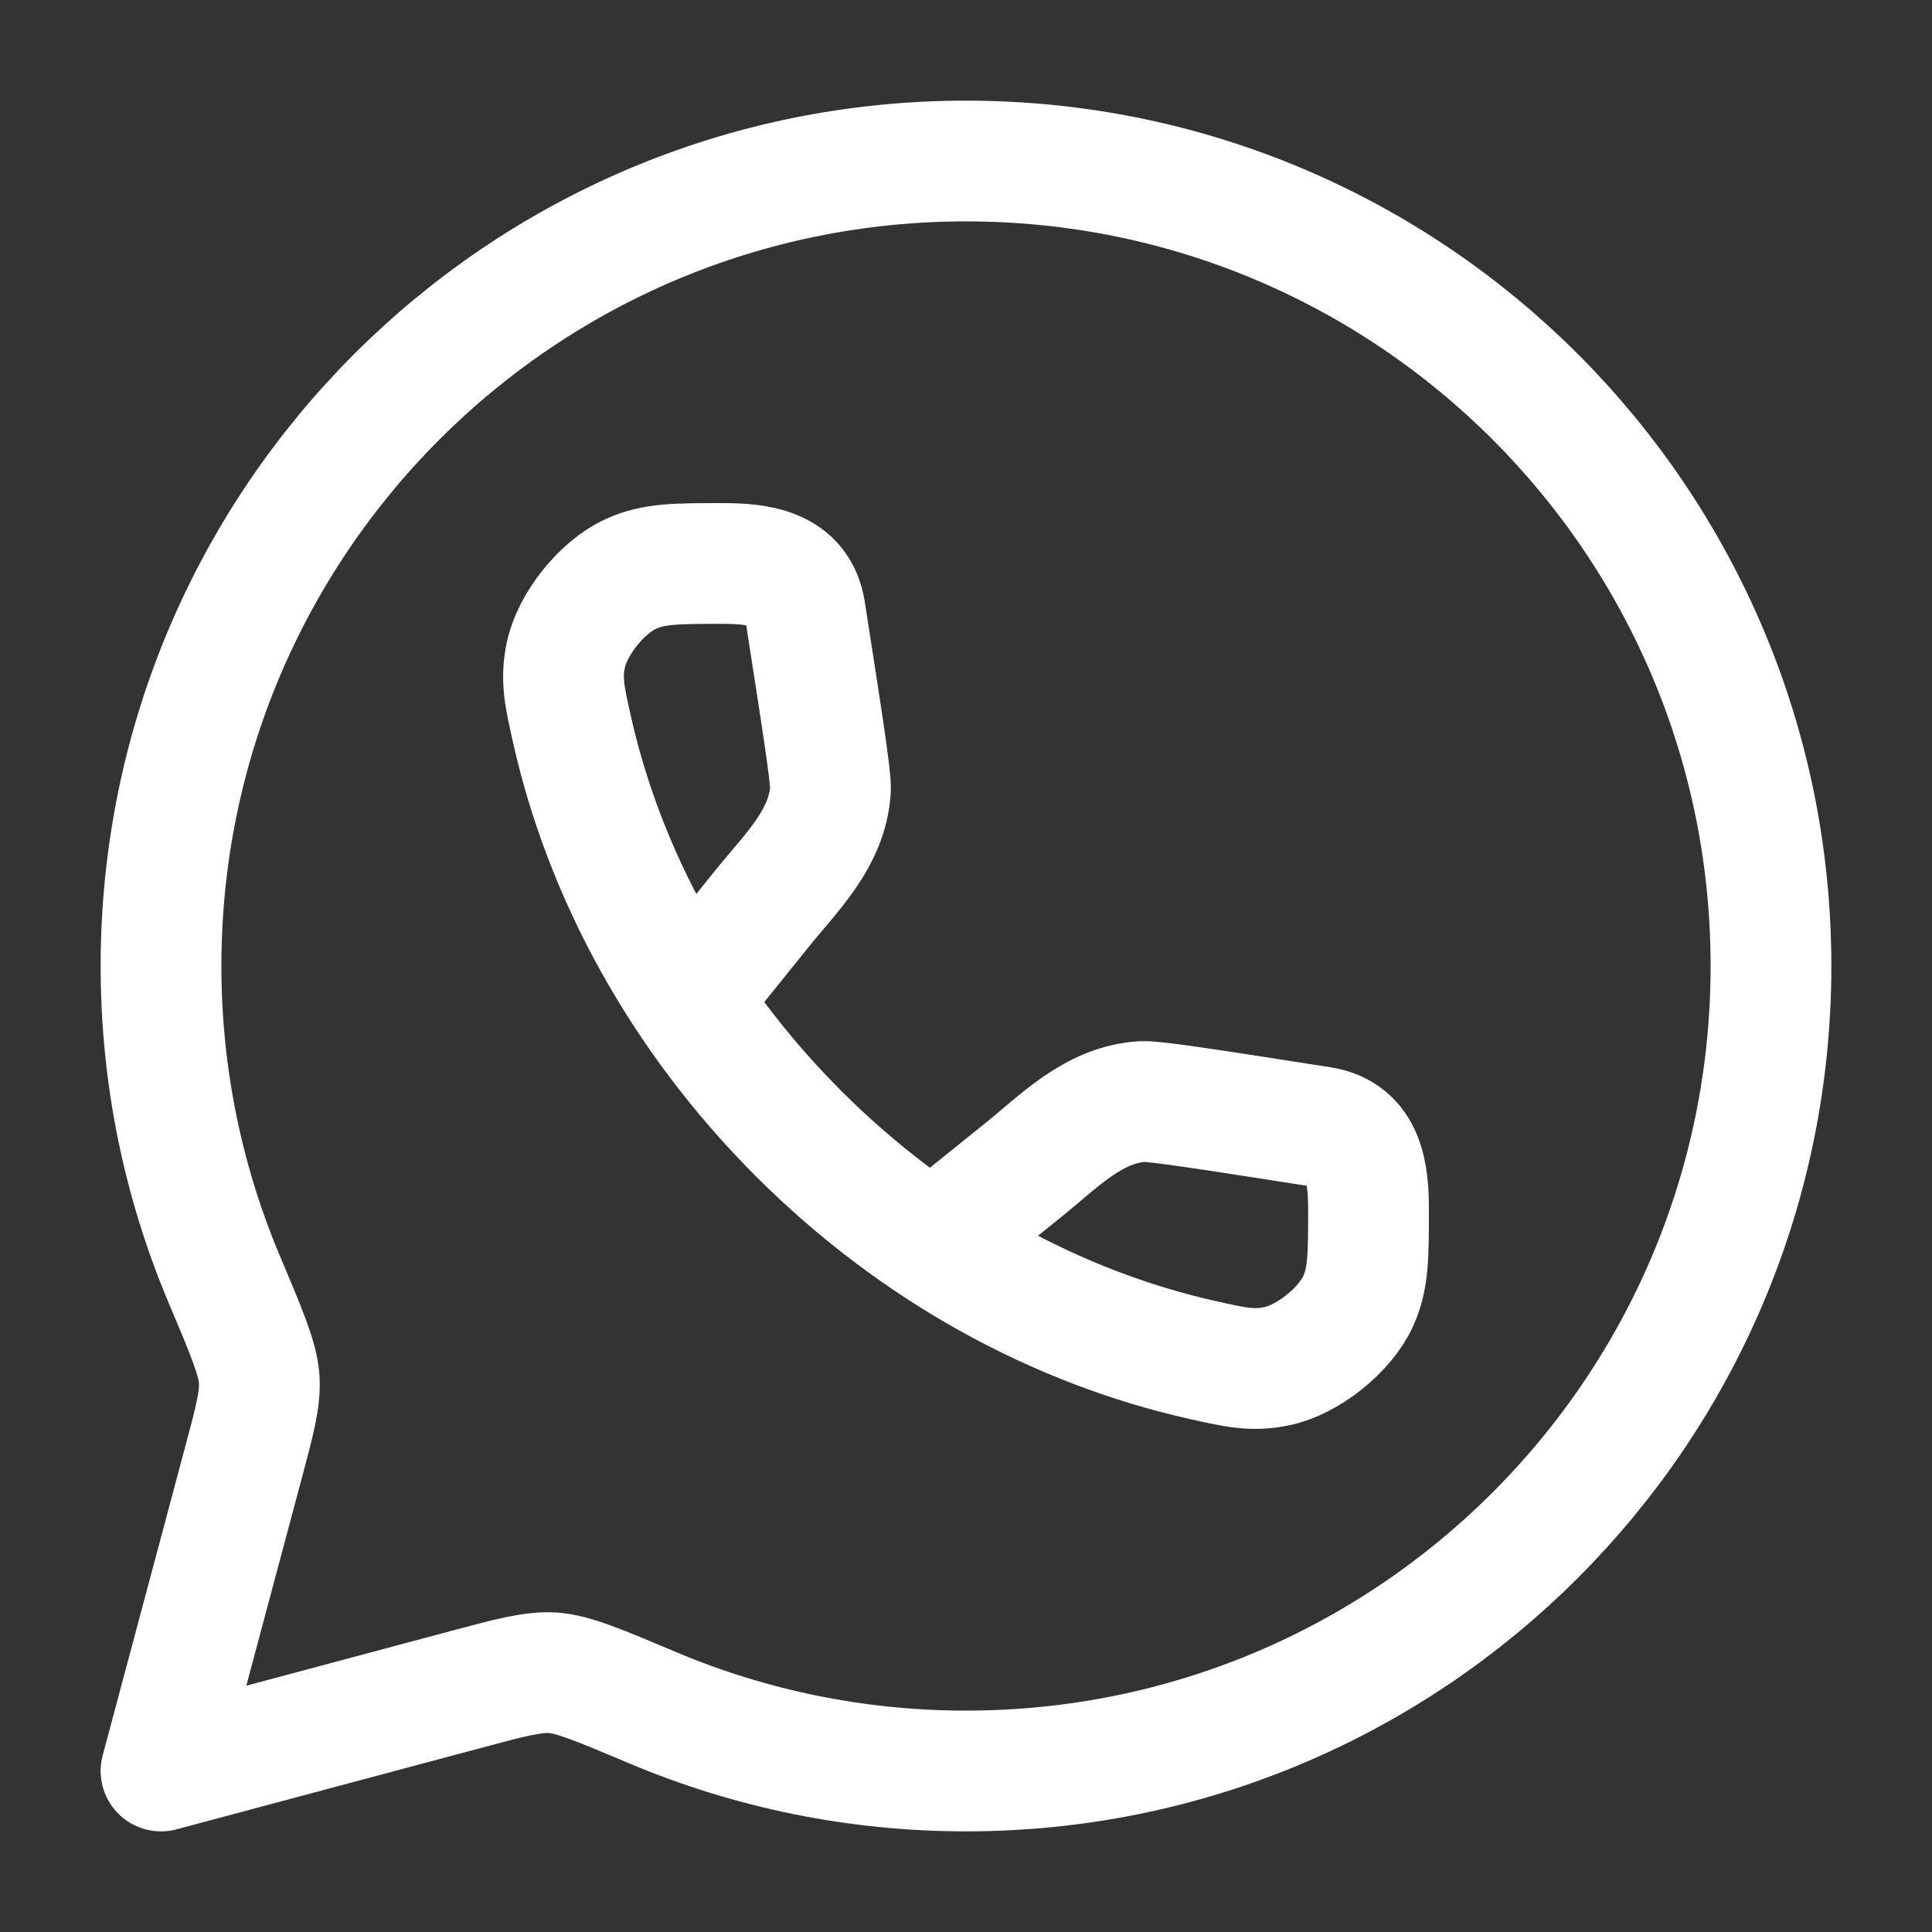
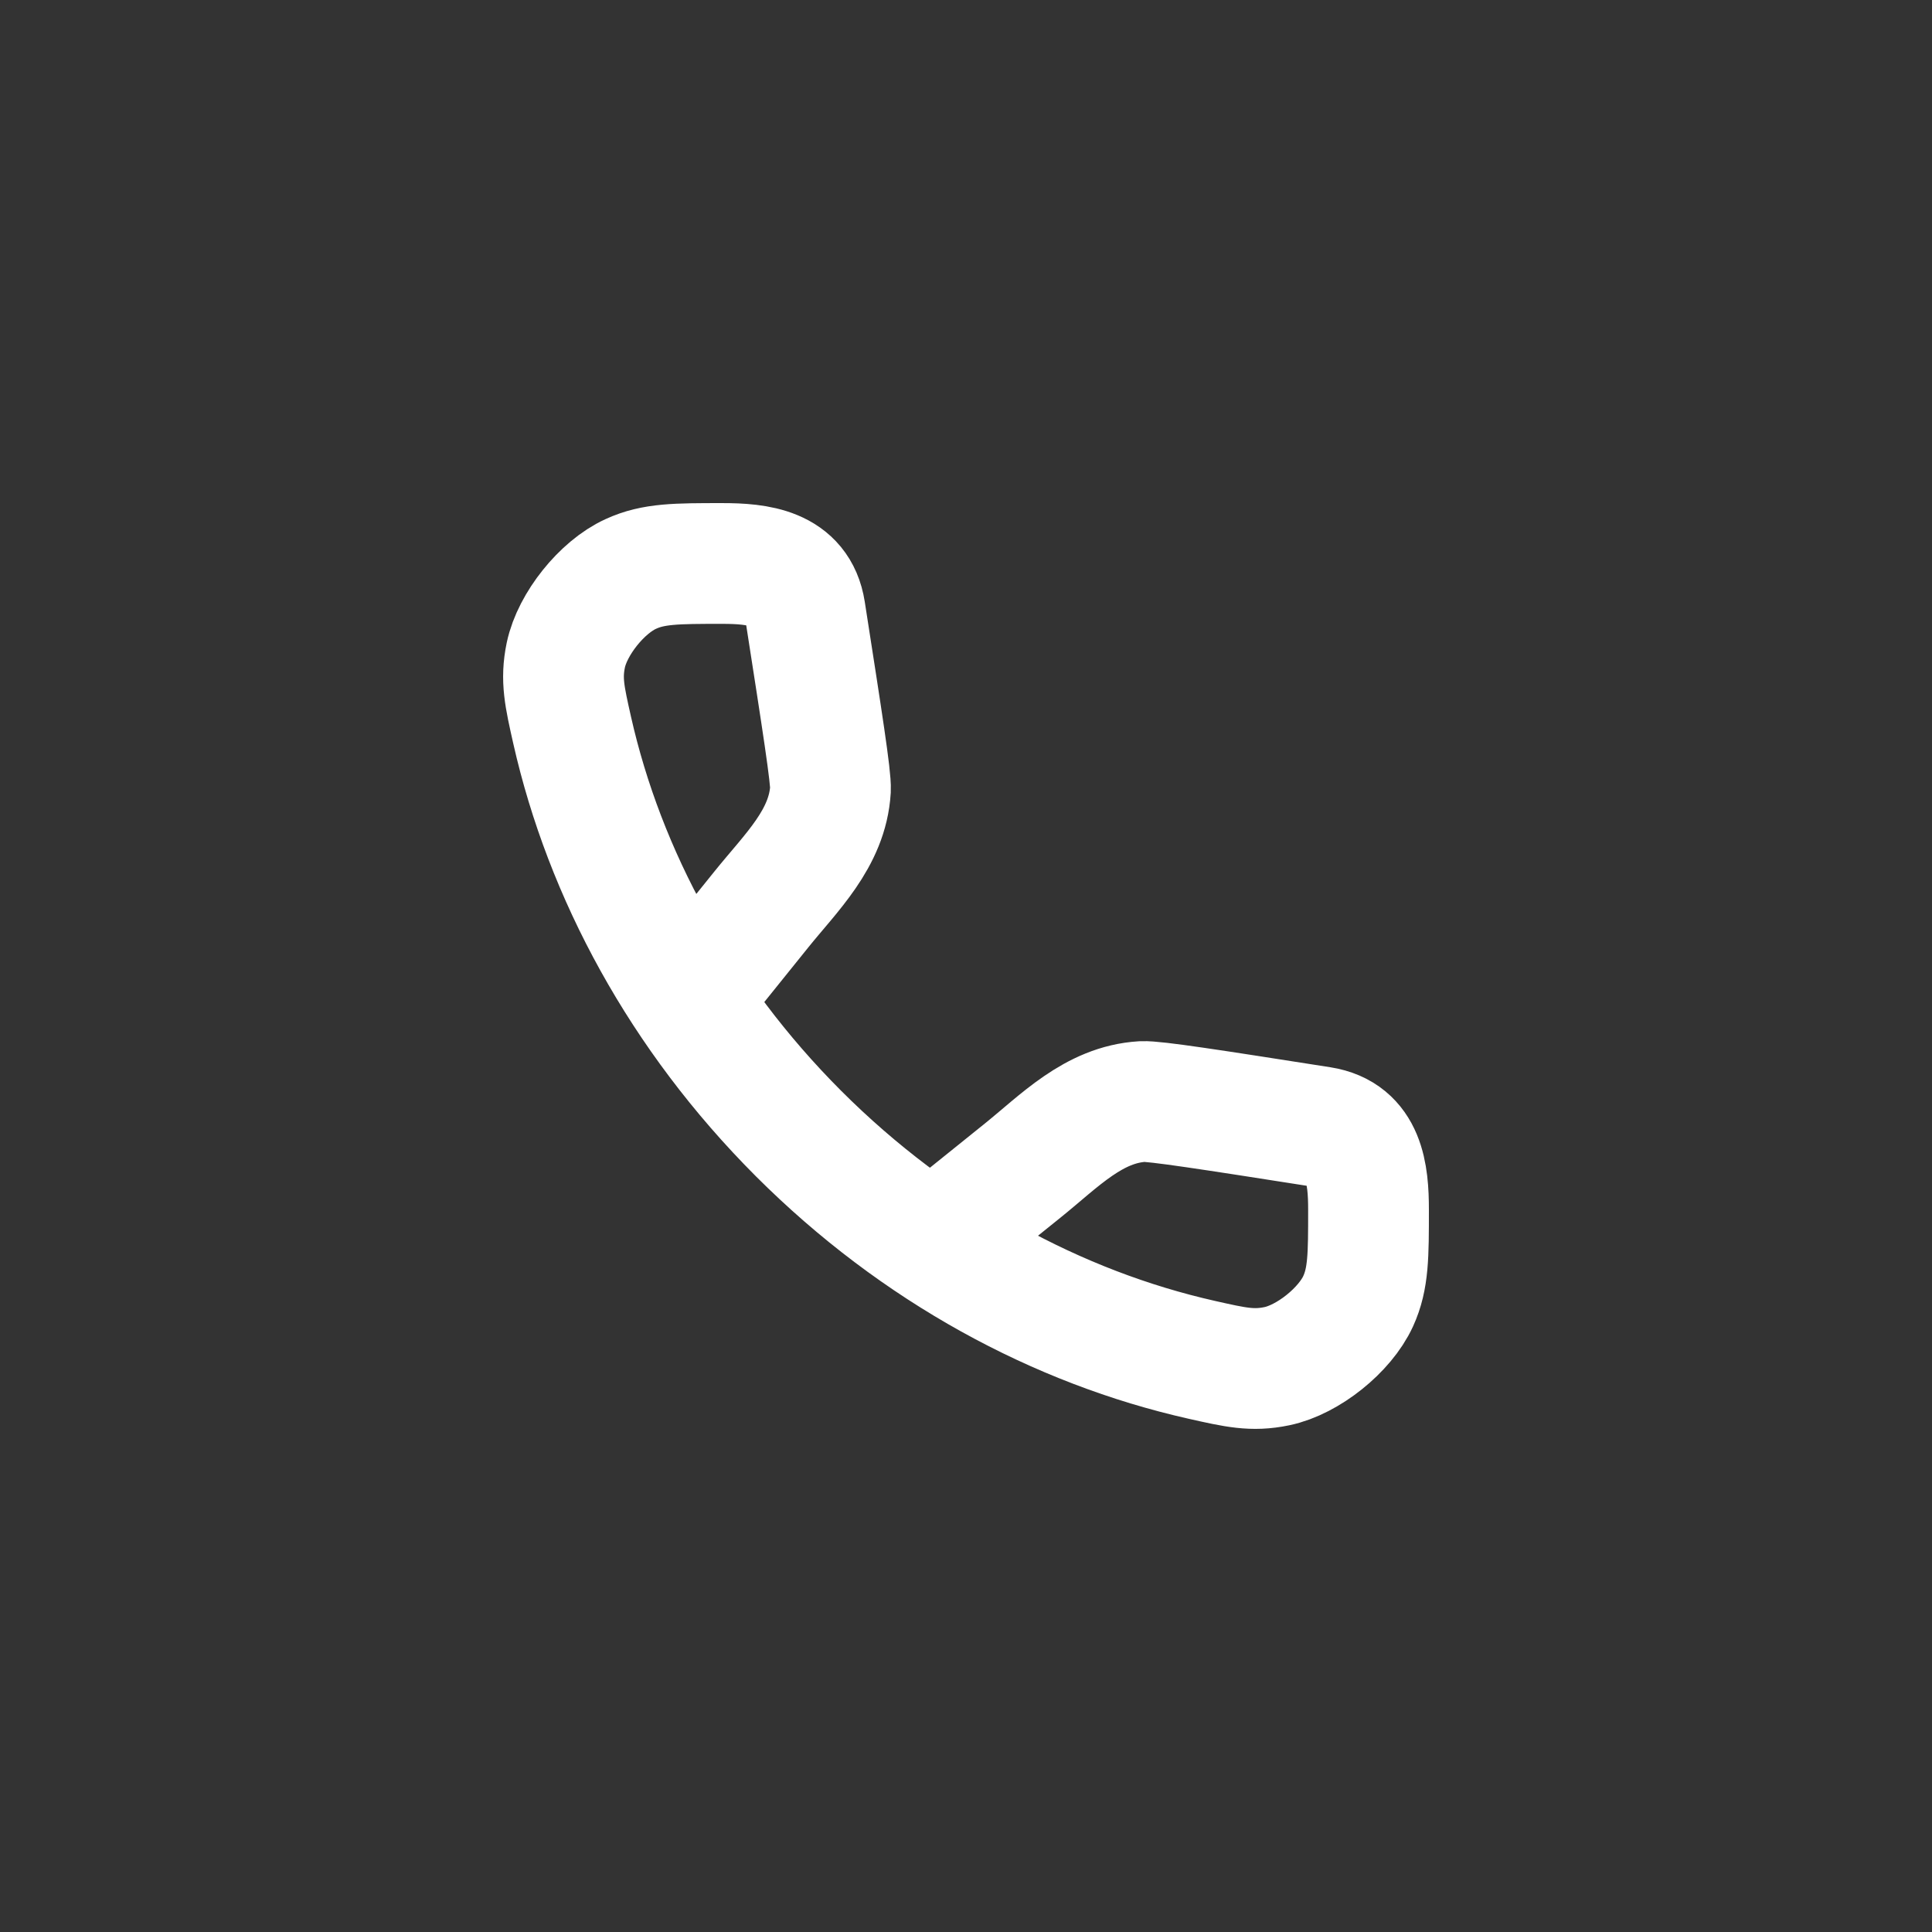
<svg xmlns="http://www.w3.org/2000/svg" width="32" height="32" viewBox="0 0 32 32" fill="none">
  <rect x="0" y="0" width="32" height="32" fill="#333333" stroke="none" />
-   <path d="M16 29.333C23.364 29.333 29.333 23.364 29.333 16C29.333 8.636 23.364 2.667 16 2.667C8.636 2.667 2.667 8.636 2.667 16C2.667 17.839 3.04 19.591 3.712 21.184C4.084 22.064 4.269 22.504 4.293 22.837C4.316 23.171 4.217 23.536 4.021 24.268L2.667 29.333L7.732 27.979C8.464 27.783 8.829 27.685 9.163 27.707C9.496 27.731 9.936 27.916 10.816 28.288C12.457 28.979 14.22 29.334 16 29.333Z" stroke="white" stroke-width="2" stroke-linecap="round" stroke-linejoin="round" />
  <path d="M11.451 16.503L12.612 15.061C13.101 14.453 13.706 13.888 13.755 13.077C13.765 12.873 13.621 11.956 13.335 10.12C13.222 9.399 12.547 9.333 11.964 9.333C11.204 9.333 10.824 9.333 10.447 9.507C9.969 9.724 9.48 10.336 9.372 10.849C9.287 11.256 9.351 11.536 9.477 12.096C10.014 14.473 11.274 16.821 13.226 18.775C15.179 20.727 17.527 21.987 19.905 22.523C20.465 22.649 20.744 22.713 21.151 22.628C21.664 22.521 22.276 22.031 22.495 21.553C22.667 21.176 22.667 20.796 22.667 20.036C22.667 19.452 22.602 18.779 21.88 18.665C20.044 18.377 19.127 18.235 18.923 18.245C18.113 18.293 17.547 18.899 16.939 19.388L15.498 20.548" stroke="white" stroke-width="2" stroke-linecap="round" stroke-linejoin="round" />
</svg>